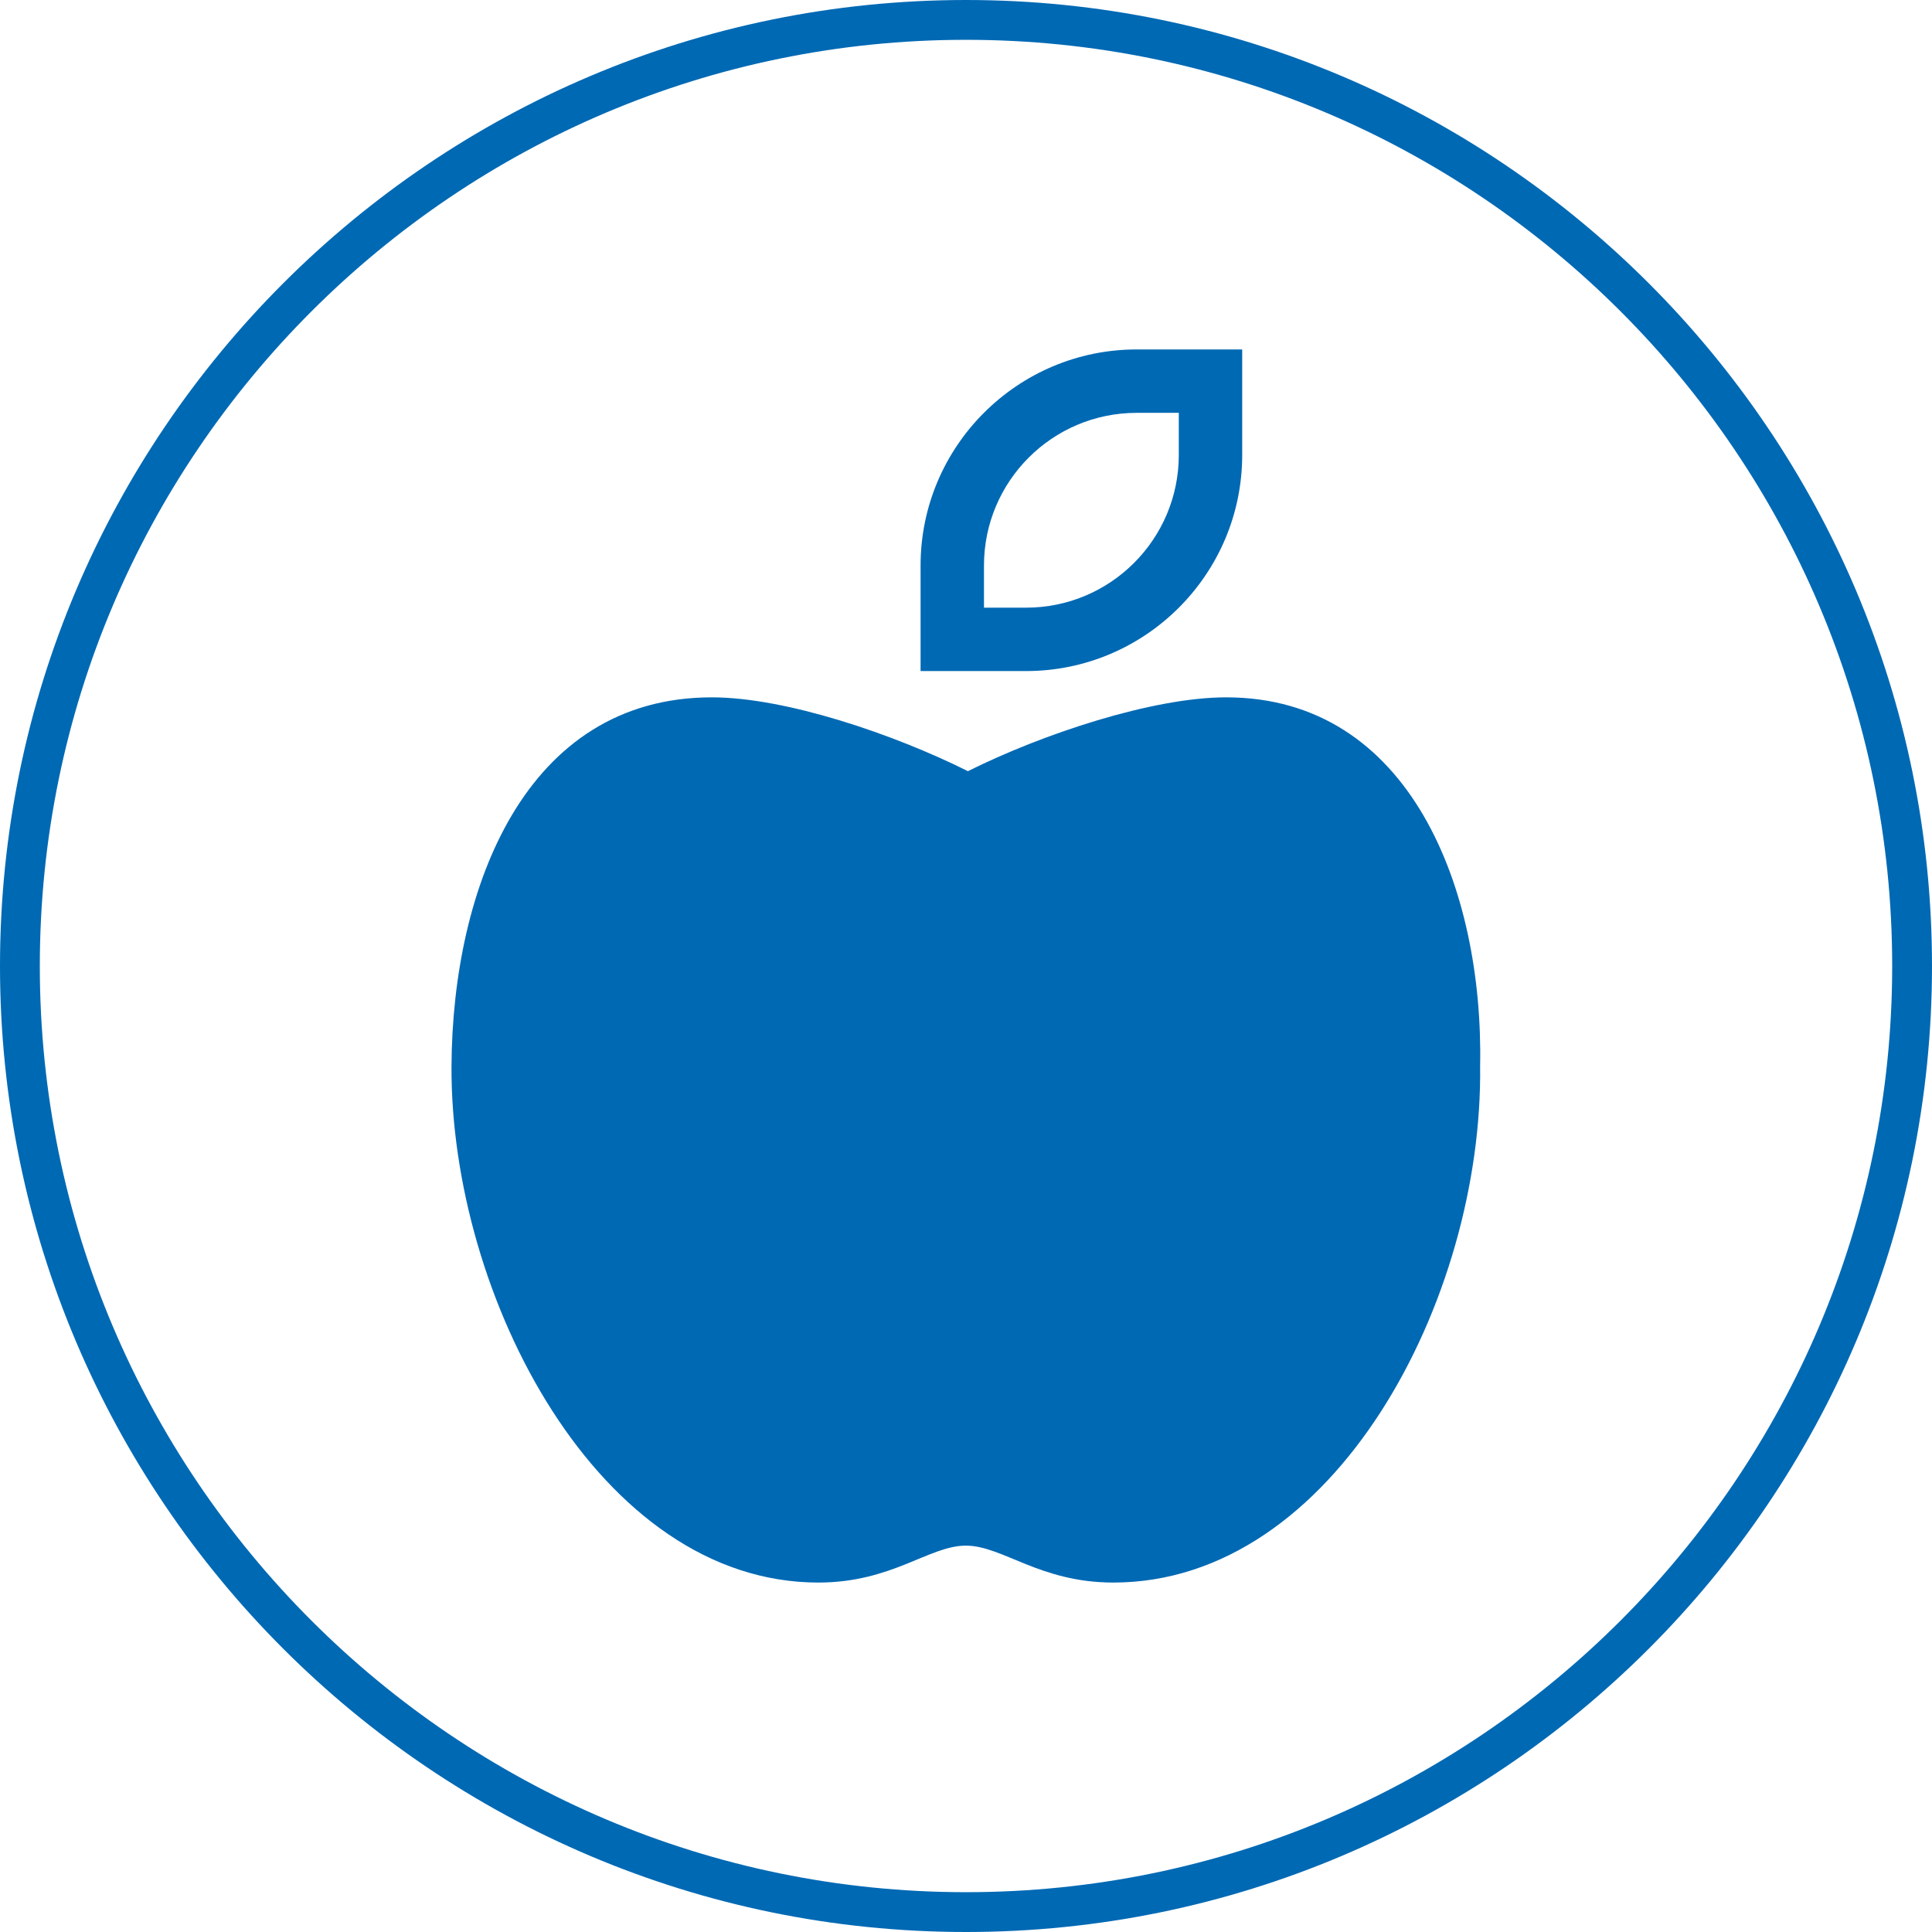
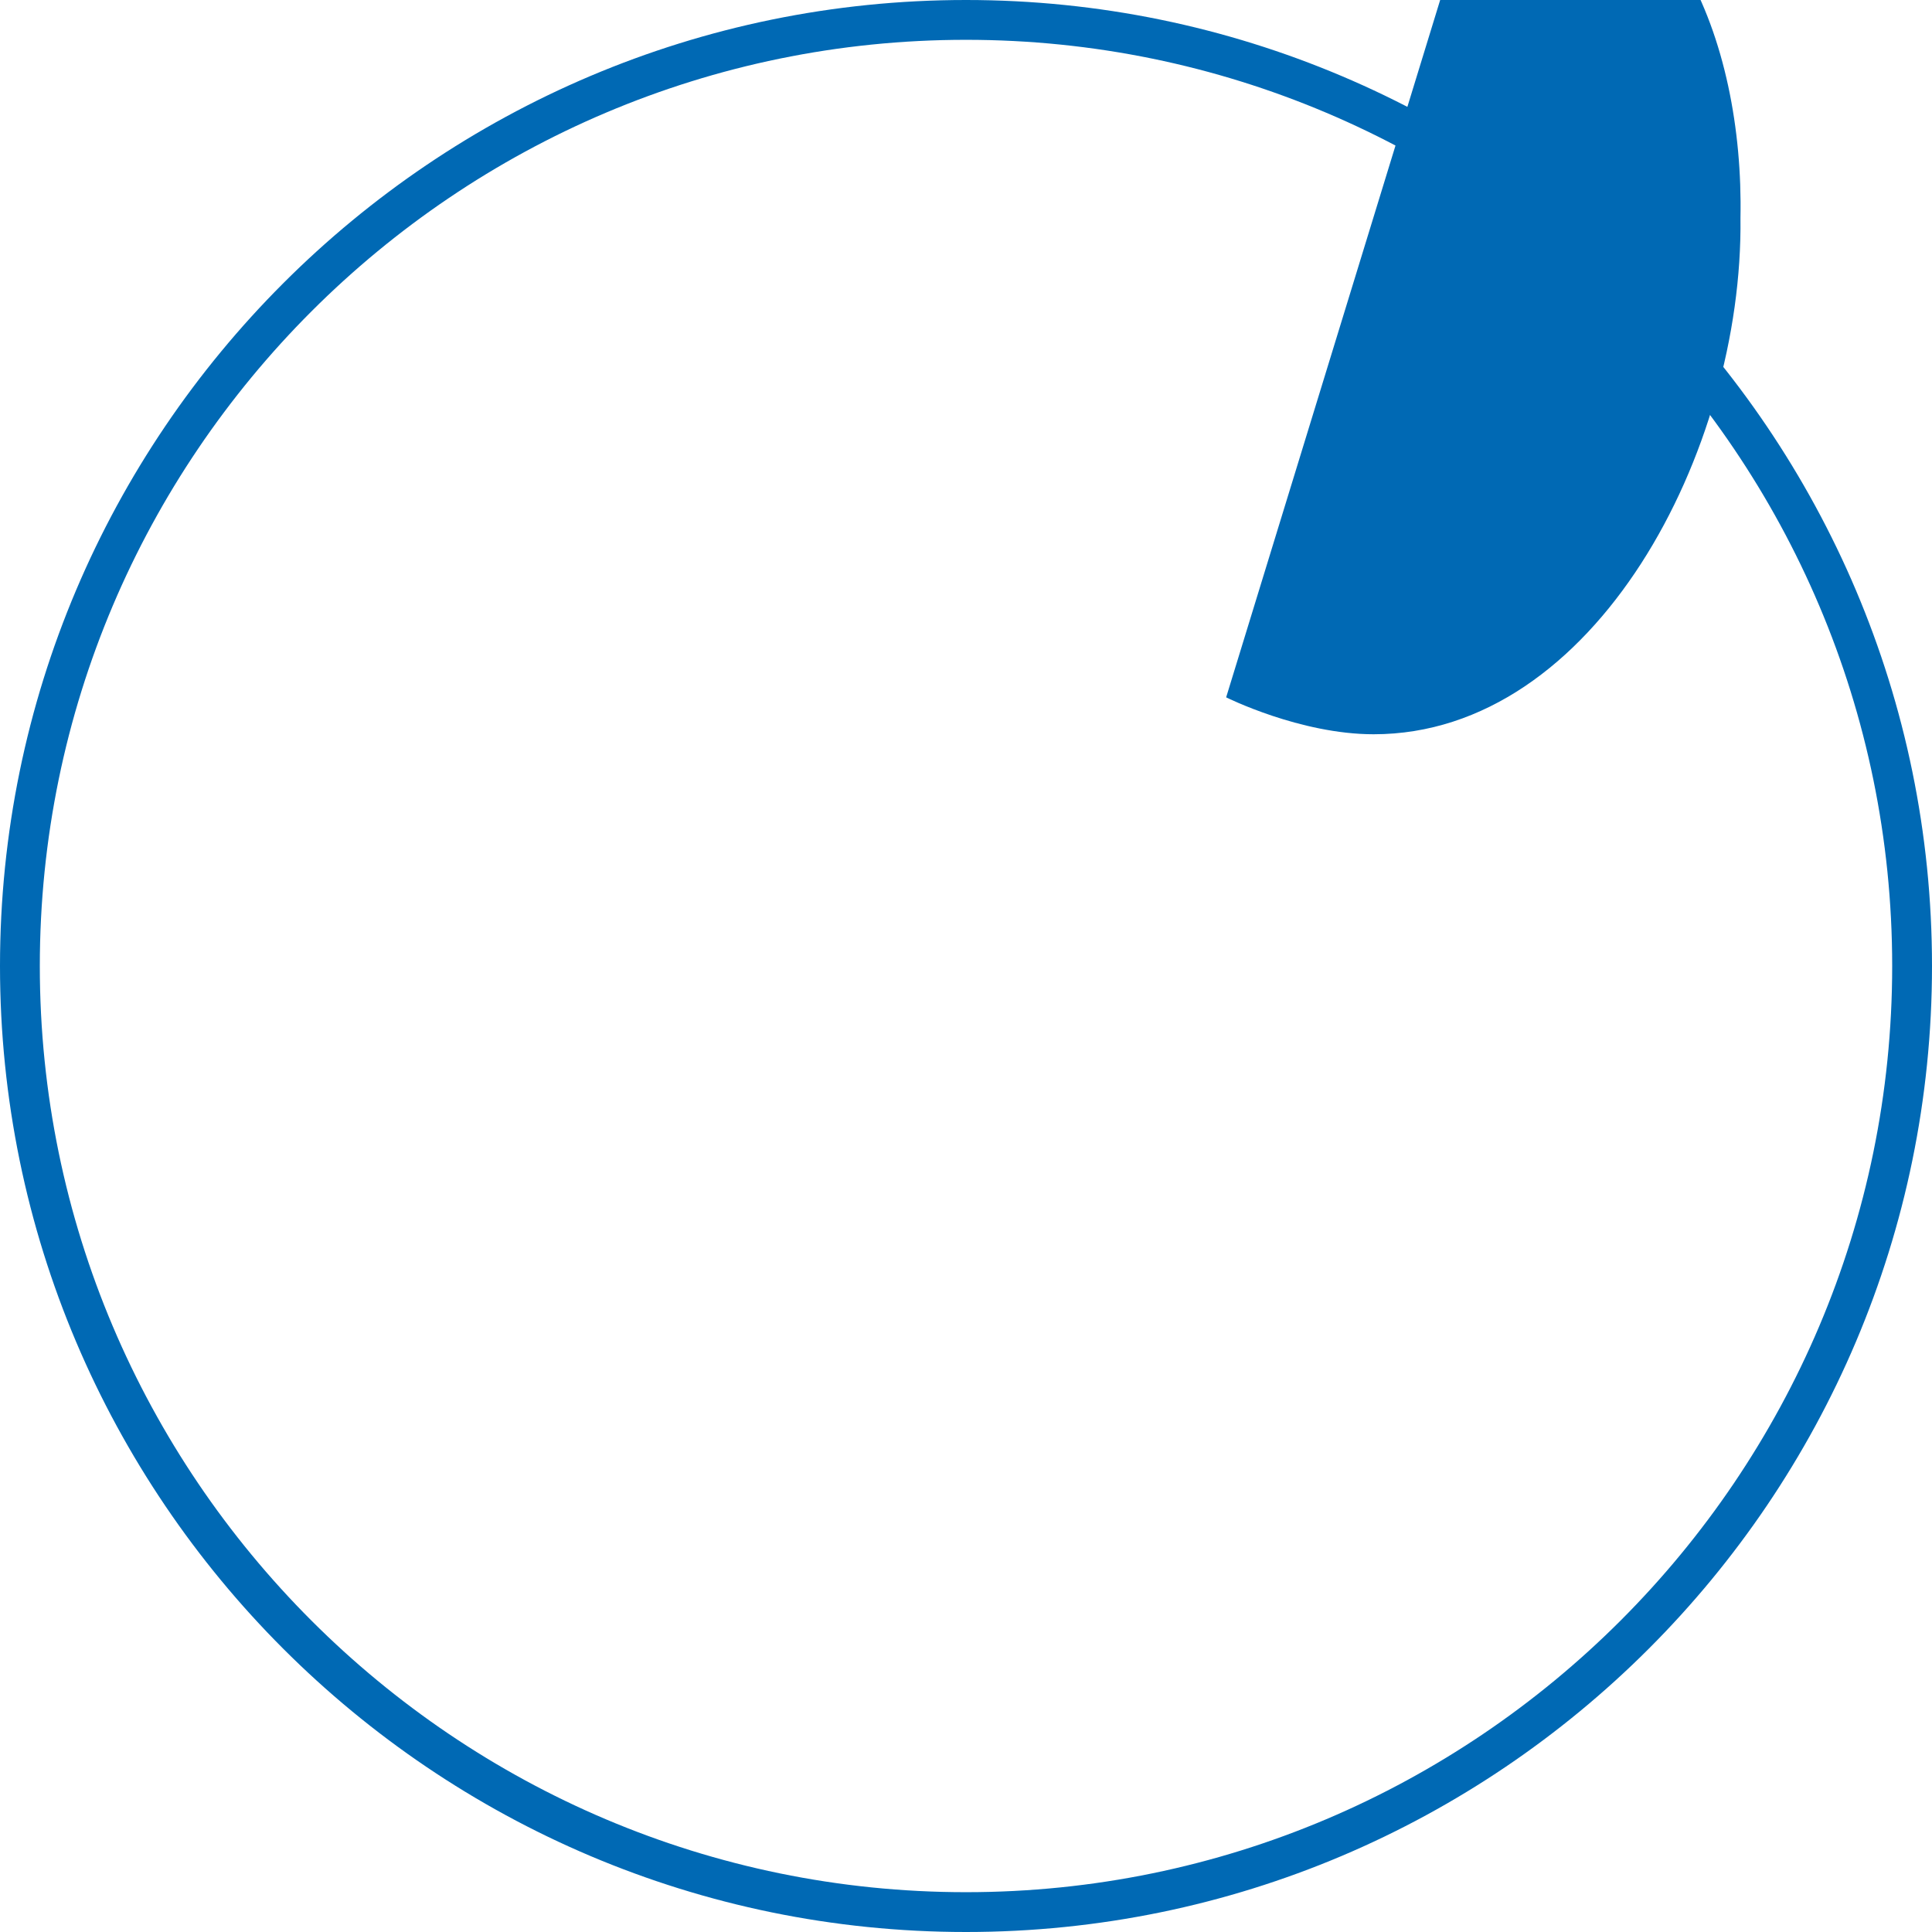
<svg xmlns="http://www.w3.org/2000/svg" id="Laag_1" data-name="Laag 1" viewBox="0 0 99.96 99.96">
  <defs>
    <style>
      .cls-1 {
        fill: #0069b4;
      }
    </style>
  </defs>
  <path class="cls-1" d="m49.98,99.96C22.42,99.96,0,77.54,0,49.98S22.42,0,49.98,0s49.98,22.42,49.98,49.98-22.42,49.98-49.98,49.98Zm0-97.9C23.56,2.06,2.06,23.56,2.06,49.98s21.5,47.92,47.92,47.92,47.92-21.5,47.92-47.92S76.41,2.06,49.98,2.06Z" />
  <g>
-     <path class="cls-1" d="m63.44,36.08c-3.82,0-9.54,1.91-13.36,3.82-3.82-1.91-9.43-3.82-13.25-3.82-9.65,0-13.42,9.84-13.47,19.08-.06,11.92,7.63,26.72,18.98,26.72,3.82,0,5.73-1.91,7.63-1.91s3.82,1.91,7.63,1.91c11.45,0,19.13-14.65,18.98-26.72.18-9.11-3.6-19.08-13.14-19.08Z" />
-     <path class="cls-1" d="m53.09,34.72h-5.46v-5.46c0-6.17,5.02-11.18,11.18-11.18h5.46v5.46c0,6.17-5.02,11.18-11.18,11.18Zm-2.18-3.28h2.18c4.36,0,7.9-3.54,7.9-7.9v-2.18h-2.18c-4.36,0-7.9,3.54-7.9,7.9v2.18Z" />
+     <path class="cls-1" d="m63.44,36.08s3.82,1.91,7.63,1.91c11.45,0,19.13-14.65,18.98-26.72.18-9.11-3.6-19.08-13.14-19.08Z" />
  </g>
</svg>